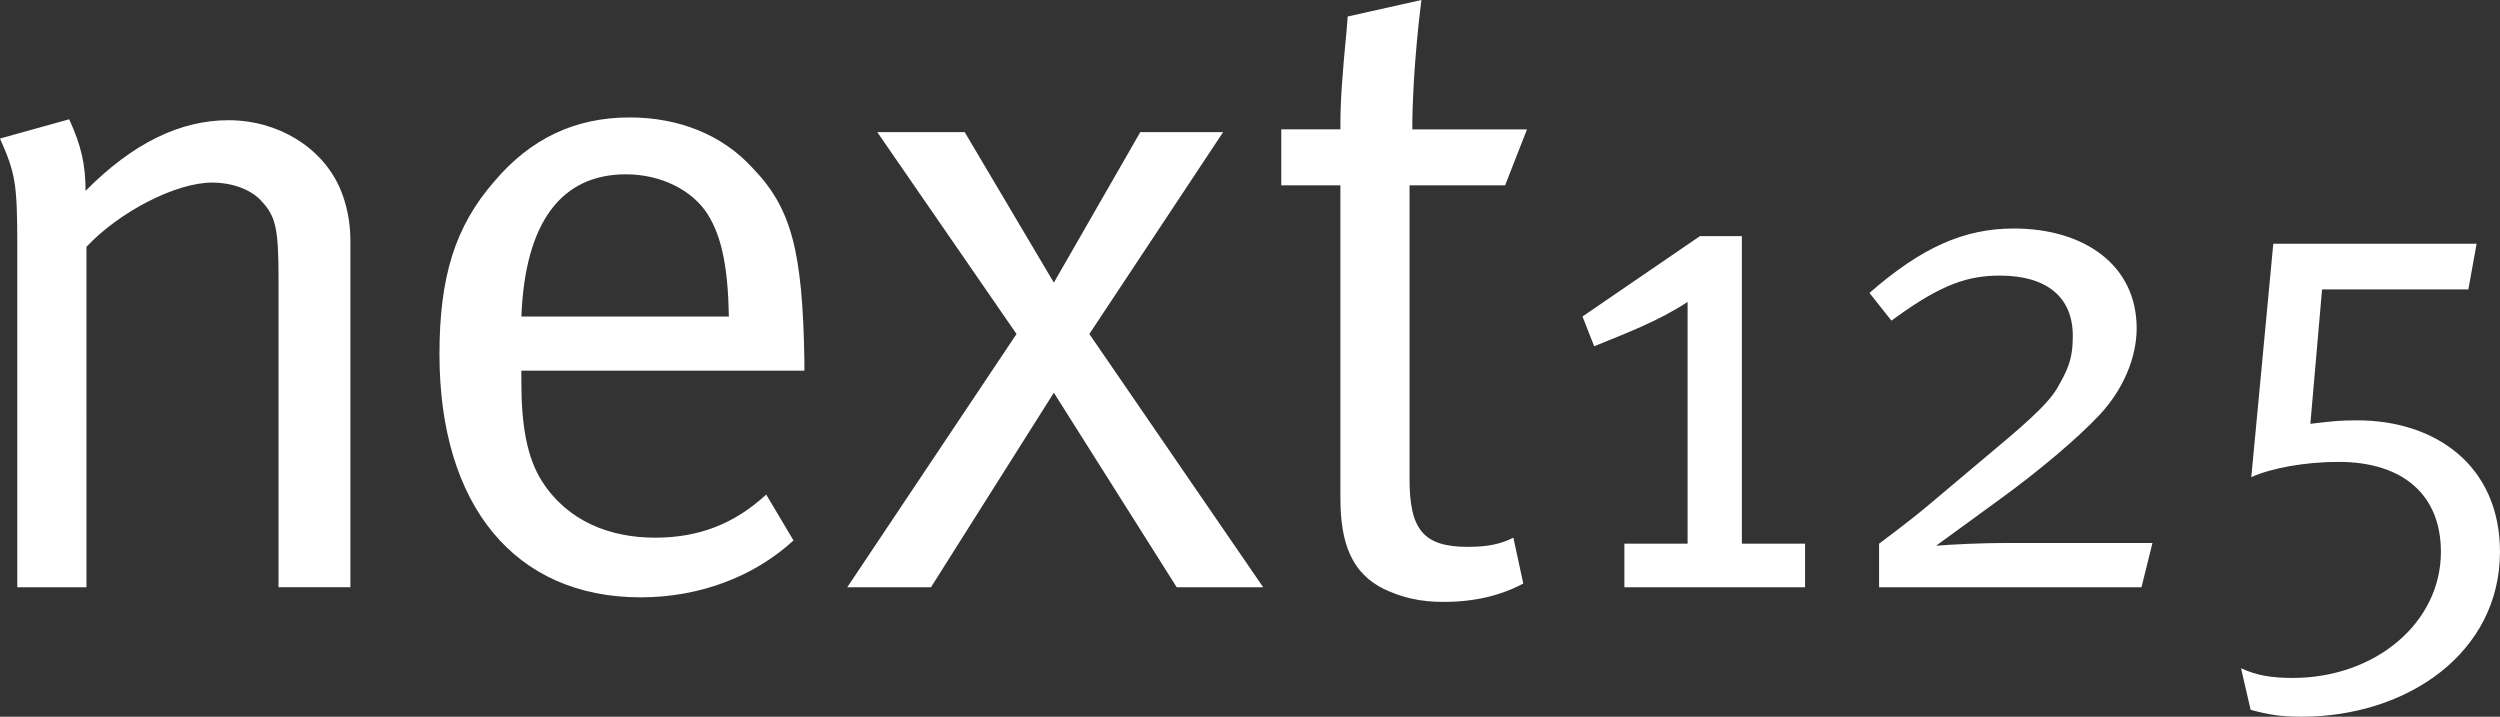
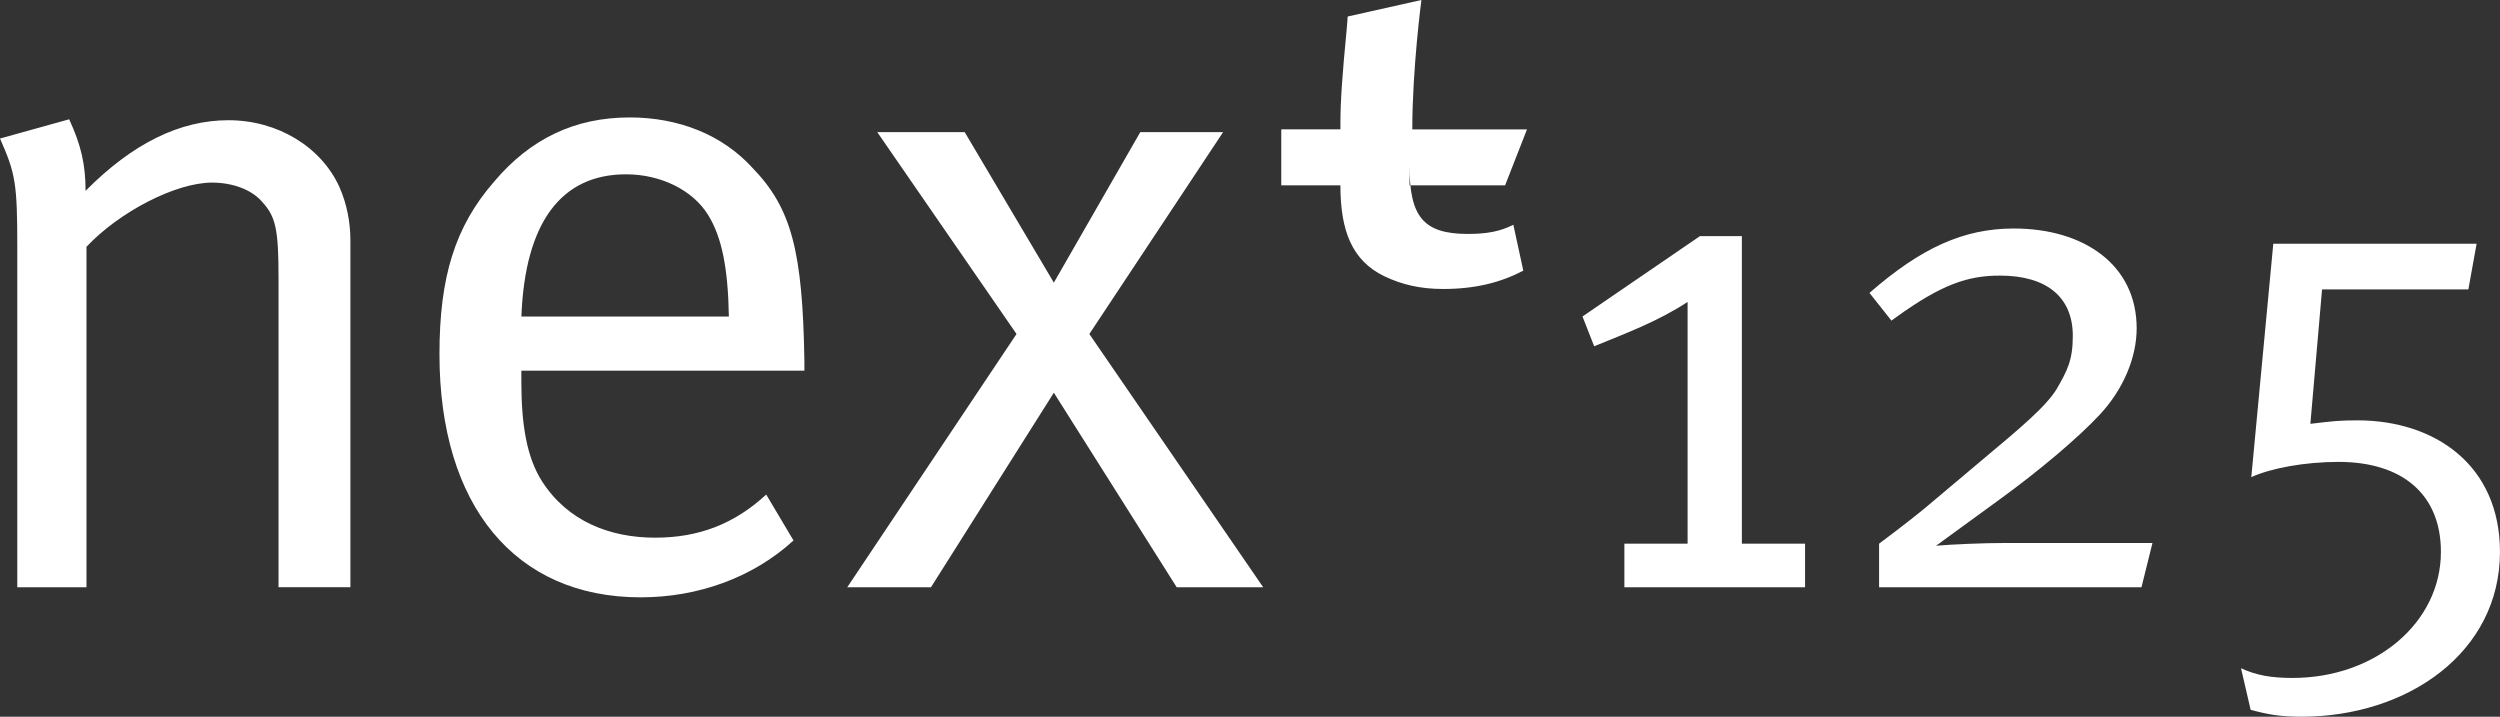
<svg xmlns="http://www.w3.org/2000/svg" width="506.997" height="145.353" viewBox="0 0 506.997 145.353">
  <rect x="0" y="0" width="506.997" height="145.353" fill="#333333" stroke="none" />
-   <path fill-rule="evenodd" clip-rule="evenodd" fill="#FFF" d="M46.33 24.38c-9.78 0-19.382 4.642-28.98 14.324 0-5.395-.923-9.303-3.322-14.512L0 28.095c3.142 7.074 3.506 9.118 3.506 21.957v69.04h14.03V50.05c6.644-7.07 18.09-13.02 25.474-13.02 4.243 0 8.114 1.488 10.148 3.903 2.768 2.98 3.328 5.583 3.328 15.444v62.713H71.06V48.75c0-3.72-.736-7.443-2.214-10.793-3.694-8.183-12.55-13.577-22.517-13.577zm81.372-.565c-11.075 0-20.12 4.28-27.502 13.03-7.94 9.118-11.077 19.348-11.077 34.977 0 30.71 15.323 49.316 40.793 49.316 11.81 0 22.887-4.088 31.006-11.533l-5.536-9.31c-6.46 5.954-13.66 8.745-22.517 8.745-9.23 0-17.72-3.345-22.89-11.348-3.14-4.84-4.25-11.535-4.25-20.285v-2.232h57.4v-2.042c-.364-22.15-2.584-30.895-10.518-39.078-6.09-6.704-14.948-10.24-24.915-10.24zm-21.968 40.38c.74-19.164 8.125-28.846 21.23-28.846 7.013 0 13.473 3.17 16.61 8.19 2.768 4.463 4.063 10.6 4.242 20.65h-42.082zm142.32-37.403H231.25l-17.53 30.524-18.084-30.524h-17.728l28.244 40.942-34.328 51.36H188.8l24.92-39.454 24.916 39.453h17.538l-35.255-51.36 27.13-40.94zm57.18 10.79l4.437-11.343h-23.26c0-12.29 1.85-26.24 1.85-26.24l-14.95 3.35-.185 2.414c-.92 9.49-1.29 14.698-1.29 19.35v1.122H259.84V37.58h11.992v63.46c0 9.306 2.396 15.262 8.86 18.42 3.502 1.67 7.196 2.604 11.99 2.604 6.463 0 11.635-1.297 16.244-3.715l-2.02-9.306c-2.59 1.3-5.178 1.858-9.237 1.858-9.04 0-11.816-3.532-11.816-13.773V37.58h19.38zm48.013 10.304h-8.5l-23.82 16.296 2.37 6.04c6.544-2.676 12.954-5.062 18.947-8.99v49.016h-12.82v8.846h36.64v-8.846h-12.816V47.886zm39.402 62.776l12.53-9.126c8.357-6.037 16.297-12.78 20.62-17.414 4.728-5.058 7.513-11.515 7.513-17.552 0-12.784-10.585-20.228-24.93-20.228-10.17 0-18.803 3.935-29.256 13.062l4.46 5.62.972-.707c9.335-6.743 14.63-8.426 21.04-8.426 9.466 0 14.765 4.36 14.765 12.22 0 4.927-1.125 7.03-3.21 10.678-2.09 3.51-7.244 7.87-15.323 14.61l-11.004 9.266c-4.036 3.37-9.75 7.59-9.75 7.59v8.842h53.212l2.23-8.985h-29.53c-4.887 0-11.008.28-14.35.558zm85.37-25.412c-3.63 0-4.744.14-9.48.7l2.37-27.256h29.67l1.674-9.266H461.02l-4.46 47.33c4.043-1.827 10.87-3.086 17.698-3.086 12.955 0 20.756 6.6 20.756 18.253 0 14.327-13.232 25.562-30.09 25.562-4.453 0-7.384-.563-10.447-1.967l1.95 8.43c3.613.98 6.127 1.4 10.302 1.4 21.59 0 40.26-13.06 40.26-33.425 0-17.413-12.954-26.68-28.972-26.68z" />
+   <path fill-rule="evenodd" clip-rule="evenodd" fill="#FFF" d="M46.33 24.38c-9.78 0-19.382 4.642-28.98 14.324 0-5.395-.923-9.303-3.322-14.512L0 28.095c3.142 7.074 3.506 9.118 3.506 21.957v69.04h14.03V50.05c6.644-7.07 18.09-13.02 25.474-13.02 4.243 0 8.114 1.488 10.148 3.903 2.768 2.98 3.328 5.583 3.328 15.444v62.713H71.06V48.75c0-3.72-.736-7.443-2.214-10.793-3.694-8.183-12.55-13.577-22.517-13.577zm81.372-.565c-11.075 0-20.12 4.28-27.502 13.03-7.94 9.118-11.077 19.348-11.077 34.977 0 30.71 15.323 49.316 40.793 49.316 11.81 0 22.887-4.088 31.006-11.533l-5.536-9.31c-6.46 5.954-13.66 8.745-22.517 8.745-9.23 0-17.72-3.345-22.89-11.348-3.14-4.84-4.25-11.535-4.25-20.285v-2.232h57.4v-2.042c-.364-22.15-2.584-30.895-10.518-39.078-6.09-6.704-14.948-10.24-24.915-10.24zm-21.968 40.38c.74-19.164 8.125-28.846 21.23-28.846 7.013 0 13.473 3.17 16.61 8.19 2.768 4.463 4.063 10.6 4.242 20.65h-42.082zm142.32-37.403H231.25l-17.53 30.524-18.084-30.524h-17.728l28.244 40.942-34.328 51.36H188.8l24.92-39.454 24.916 39.453h17.538l-35.255-51.36 27.13-40.94zm57.18 10.79l4.437-11.343h-23.26c0-12.29 1.85-26.24 1.85-26.24l-14.95 3.35-.185 2.414c-.92 9.49-1.29 14.698-1.29 19.35v1.122H259.84V37.58h11.992c0 9.306 2.396 15.262 8.86 18.42 3.502 1.67 7.196 2.604 11.99 2.604 6.463 0 11.635-1.297 16.244-3.715l-2.02-9.306c-2.59 1.3-5.178 1.858-9.237 1.858-9.04 0-11.816-3.532-11.816-13.773V37.58h19.38zm48.013 10.304h-8.5l-23.82 16.296 2.37 6.04c6.544-2.676 12.954-5.062 18.947-8.99v49.016h-12.82v8.846h36.64v-8.846h-12.816V47.886zm39.402 62.776l12.53-9.126c8.357-6.037 16.297-12.78 20.62-17.414 4.728-5.058 7.513-11.515 7.513-17.552 0-12.784-10.585-20.228-24.93-20.228-10.17 0-18.803 3.935-29.256 13.062l4.46 5.62.972-.707c9.335-6.743 14.63-8.426 21.04-8.426 9.466 0 14.765 4.36 14.765 12.22 0 4.927-1.125 7.03-3.21 10.678-2.09 3.51-7.244 7.87-15.323 14.61l-11.004 9.266c-4.036 3.37-9.75 7.59-9.75 7.59v8.842h53.212l2.23-8.985h-29.53c-4.887 0-11.008.28-14.35.558zm85.37-25.412c-3.63 0-4.744.14-9.48.7l2.37-27.256h29.67l1.674-9.266H461.02l-4.46 47.33c4.043-1.827 10.87-3.086 17.698-3.086 12.955 0 20.756 6.6 20.756 18.253 0 14.327-13.232 25.562-30.09 25.562-4.453 0-7.384-.563-10.447-1.967l1.95 8.43c3.613.98 6.127 1.4 10.302 1.4 21.59 0 40.26-13.06 40.26-33.425 0-17.413-12.954-26.68-28.972-26.68z" />
</svg>